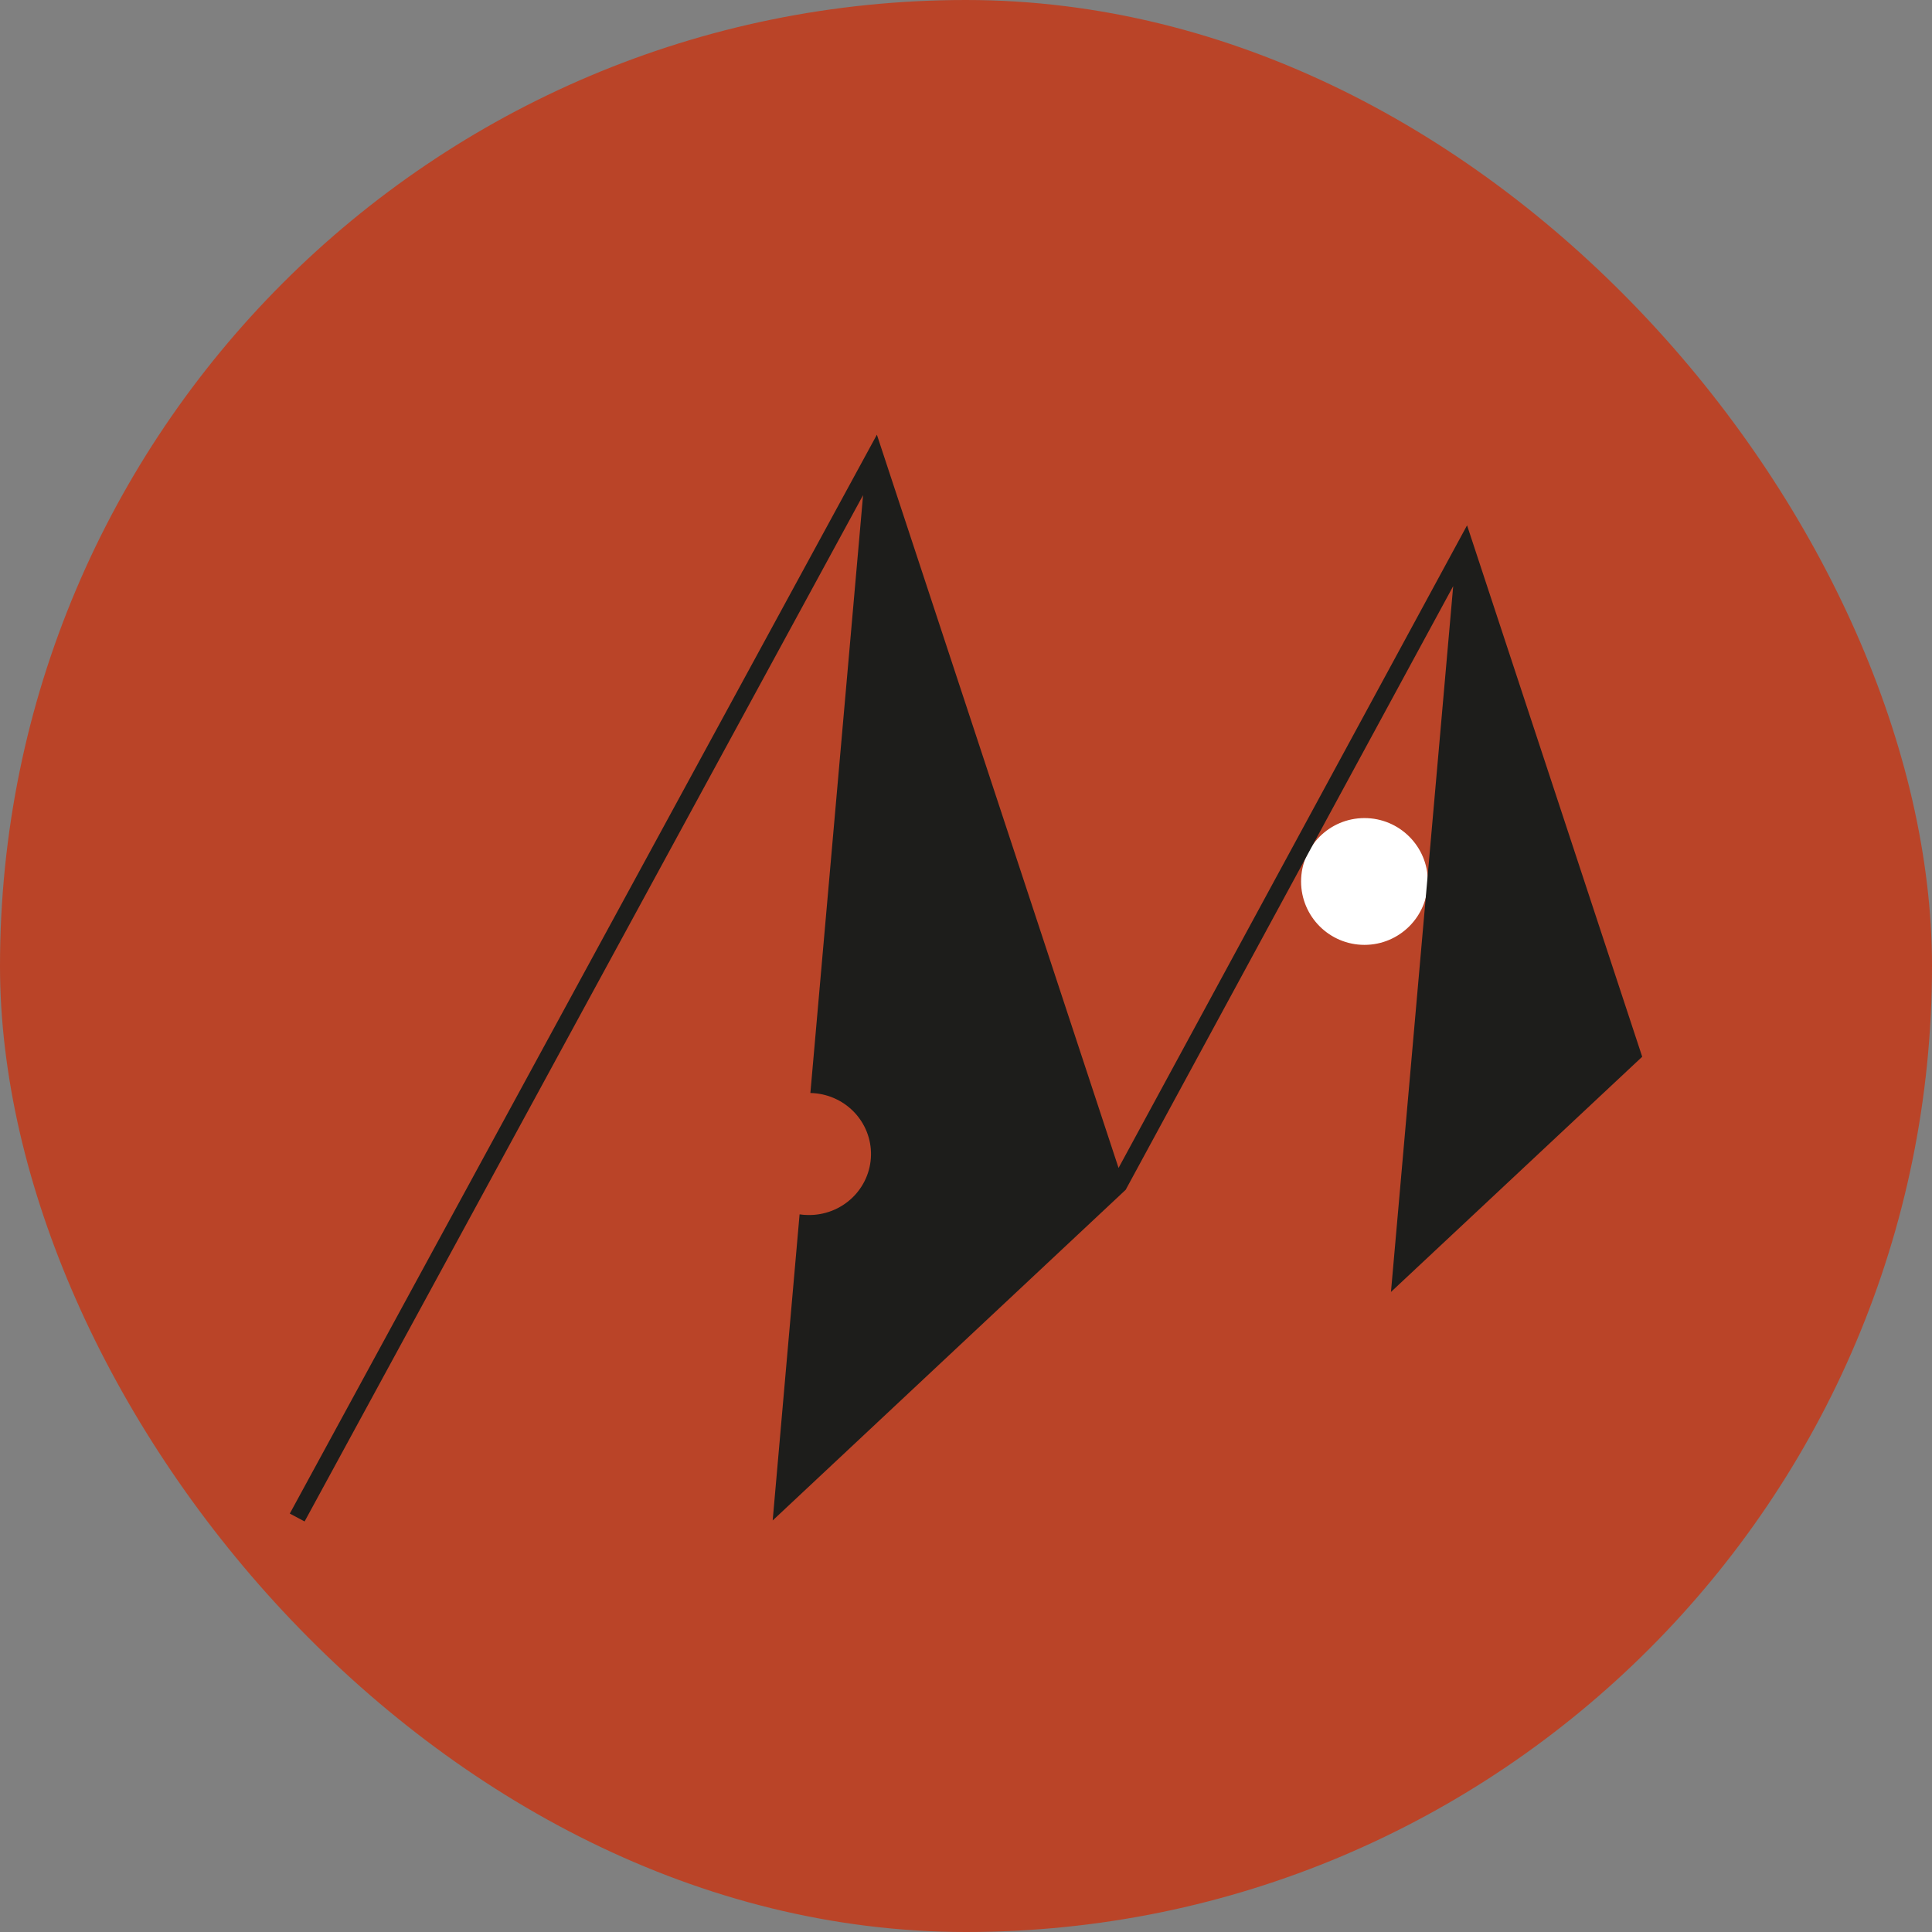
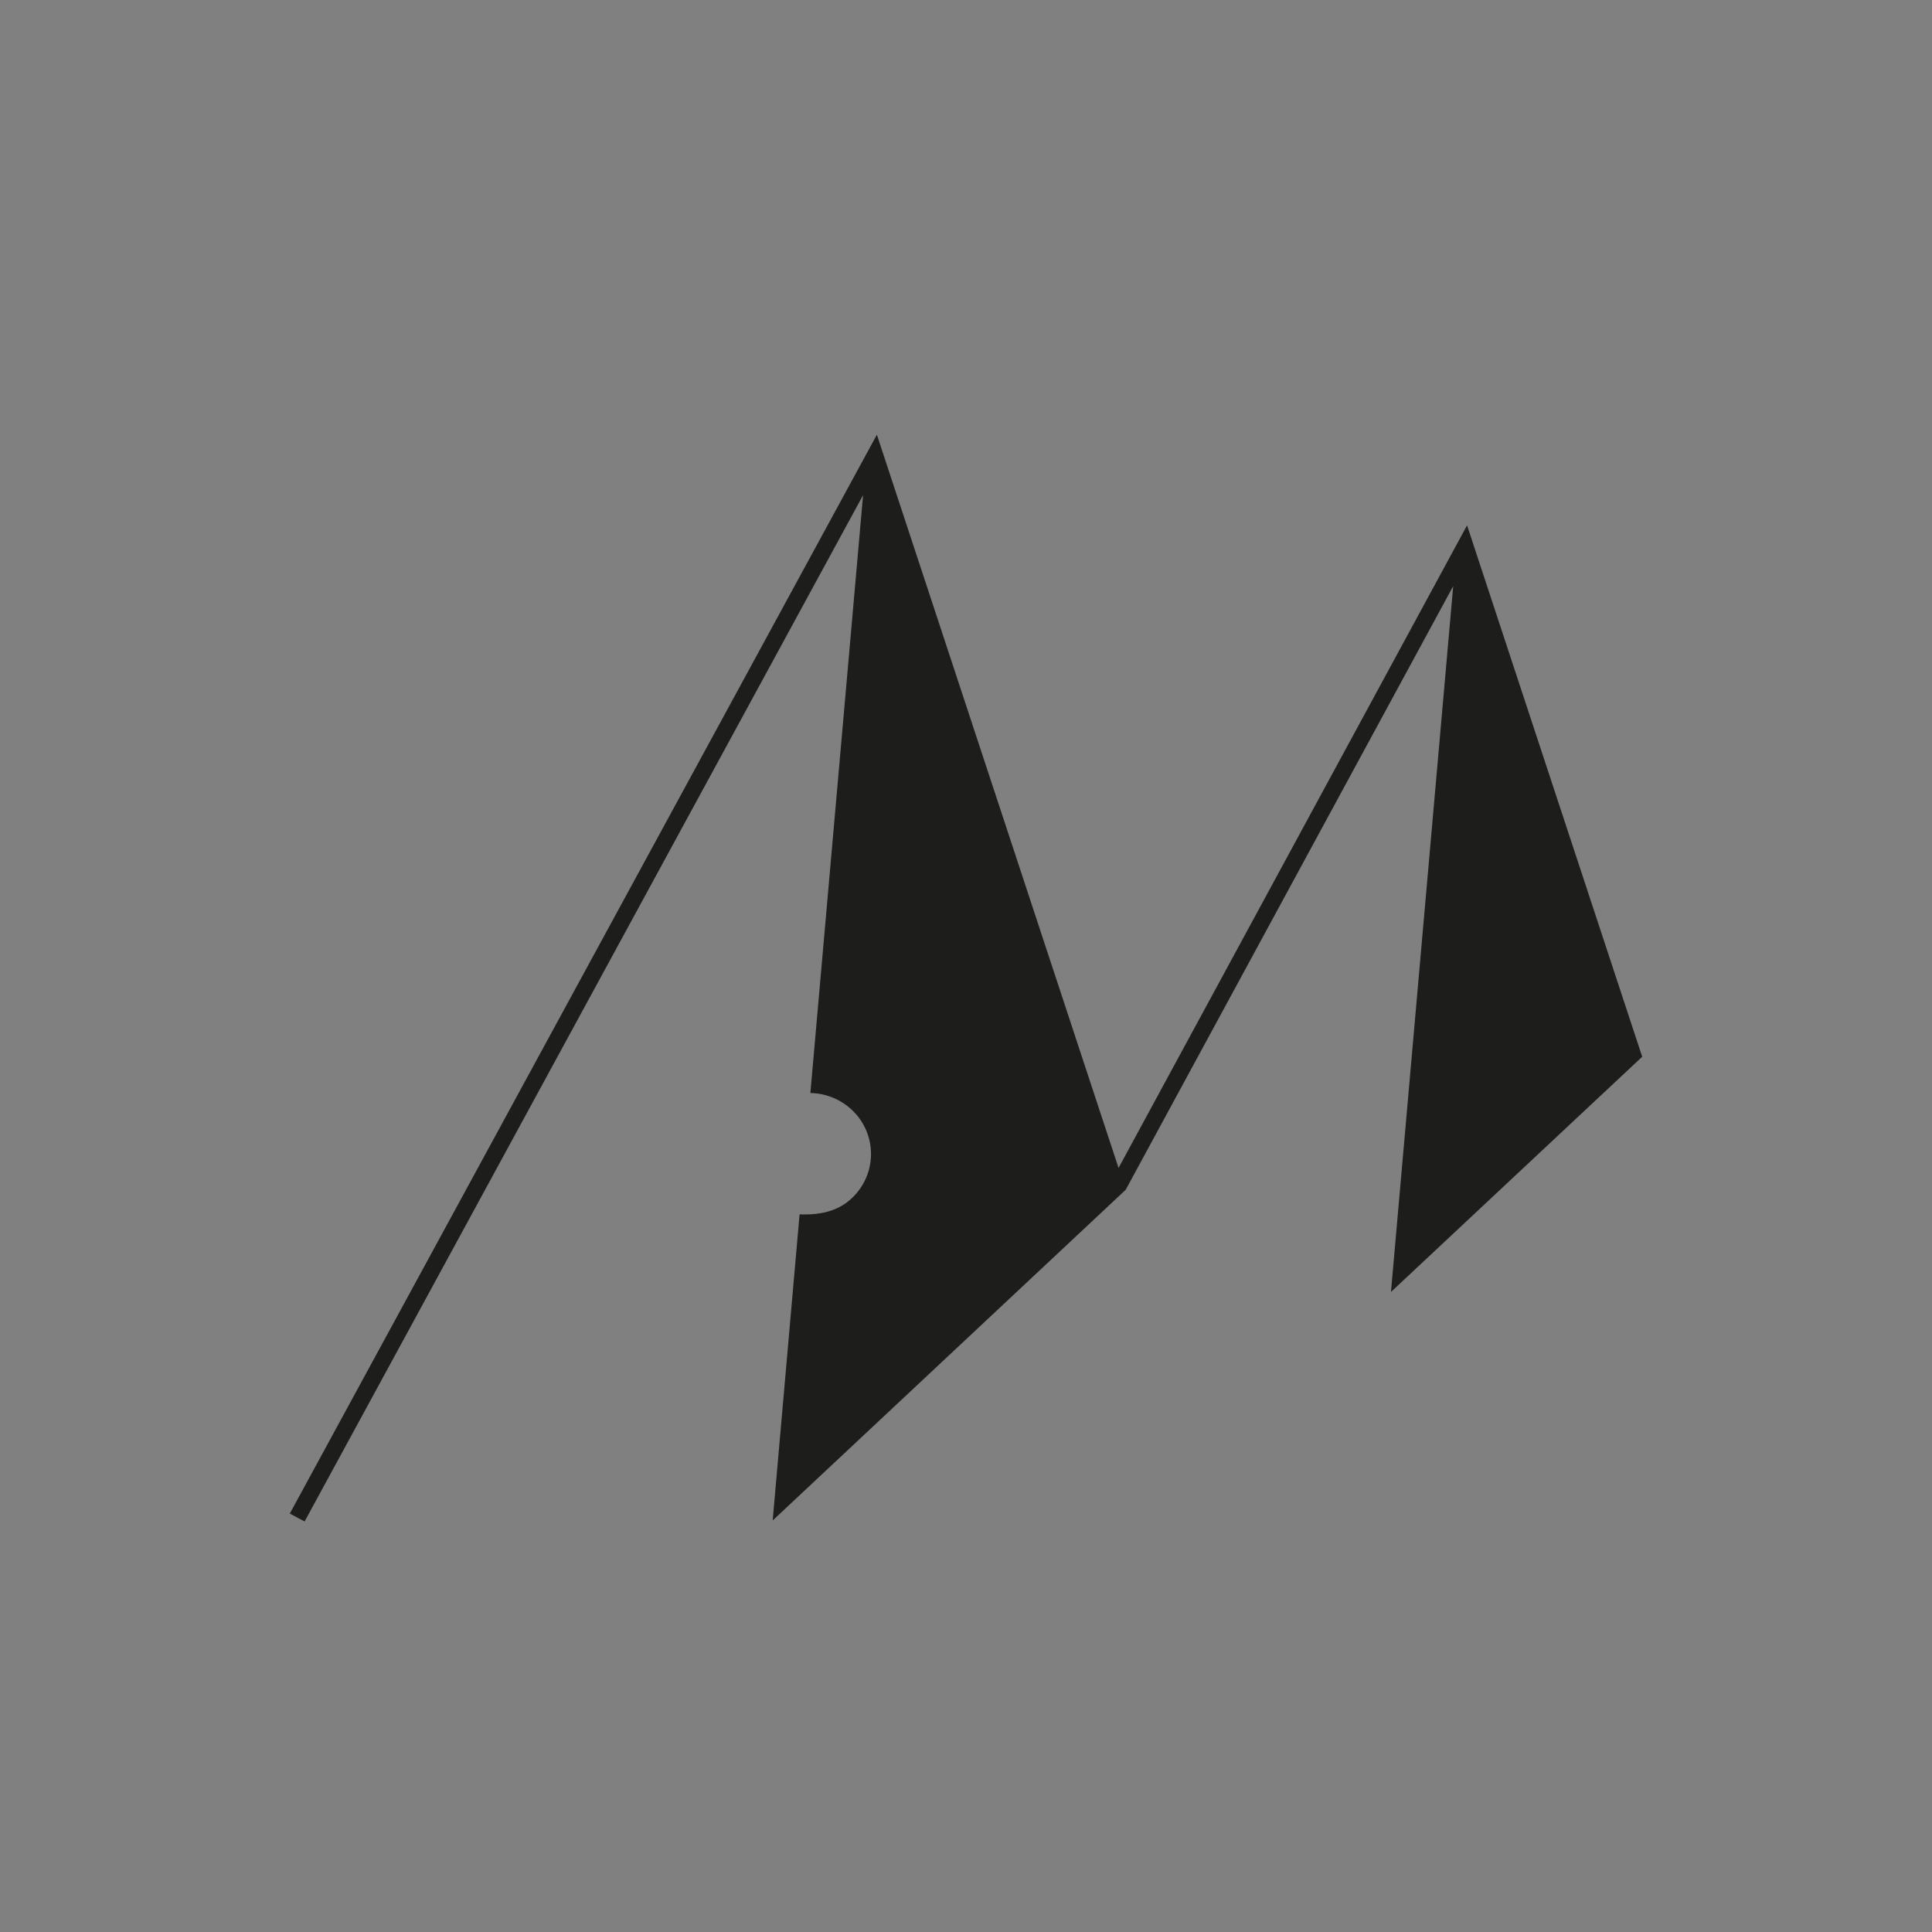
<svg xmlns="http://www.w3.org/2000/svg" width="80" height="80" viewBox="0 0 80 80" fill="none">
  <rect x="0" y="0" width="80" height="80" fill="#808080" stroke="none" />
-   <rect width="80" height="80" rx="40" fill="#BA4428" />
-   <path d="M56.5 39C57.881 39 59 37.881 59 36.5C59 35.119 57.881 34 56.5 34C55.119 34 54 35.119 54 36.5C54 37.881 55.119 39 56.5 39Z" fill="white" stroke="white" stroke-width="0.25" stroke-miterlimit="10" />
-   <path d="M57.597 53.497L60.174 24.269L46.612 49.267L31.995 62.959L33.109 50.284C33.224 50.301 33.341 50.31 33.457 50.311C34.136 50.324 34.792 50.07 35.282 49.605C35.771 49.141 36.053 48.503 36.066 47.833C36.079 47.163 35.822 46.516 35.351 46.033C34.88 45.55 34.234 45.272 33.556 45.259L35.738 20.503L12.613 63L12 62.674L36.31 18L46.317 48.362L60.748 21.753L68 43.757L57.597 53.497Z" fill="#1D1D1B" />
+   <path d="M57.597 53.497L60.174 24.269L46.612 49.267L31.995 62.959L33.109 50.284C34.136 50.324 34.792 50.07 35.282 49.605C35.771 49.141 36.053 48.503 36.066 47.833C36.079 47.163 35.822 46.516 35.351 46.033C34.88 45.55 34.234 45.272 33.556 45.259L35.738 20.503L12.613 63L12 62.674L36.31 18L46.317 48.362L60.748 21.753L68 43.757L57.597 53.497Z" fill="#1D1D1B" />
</svg>